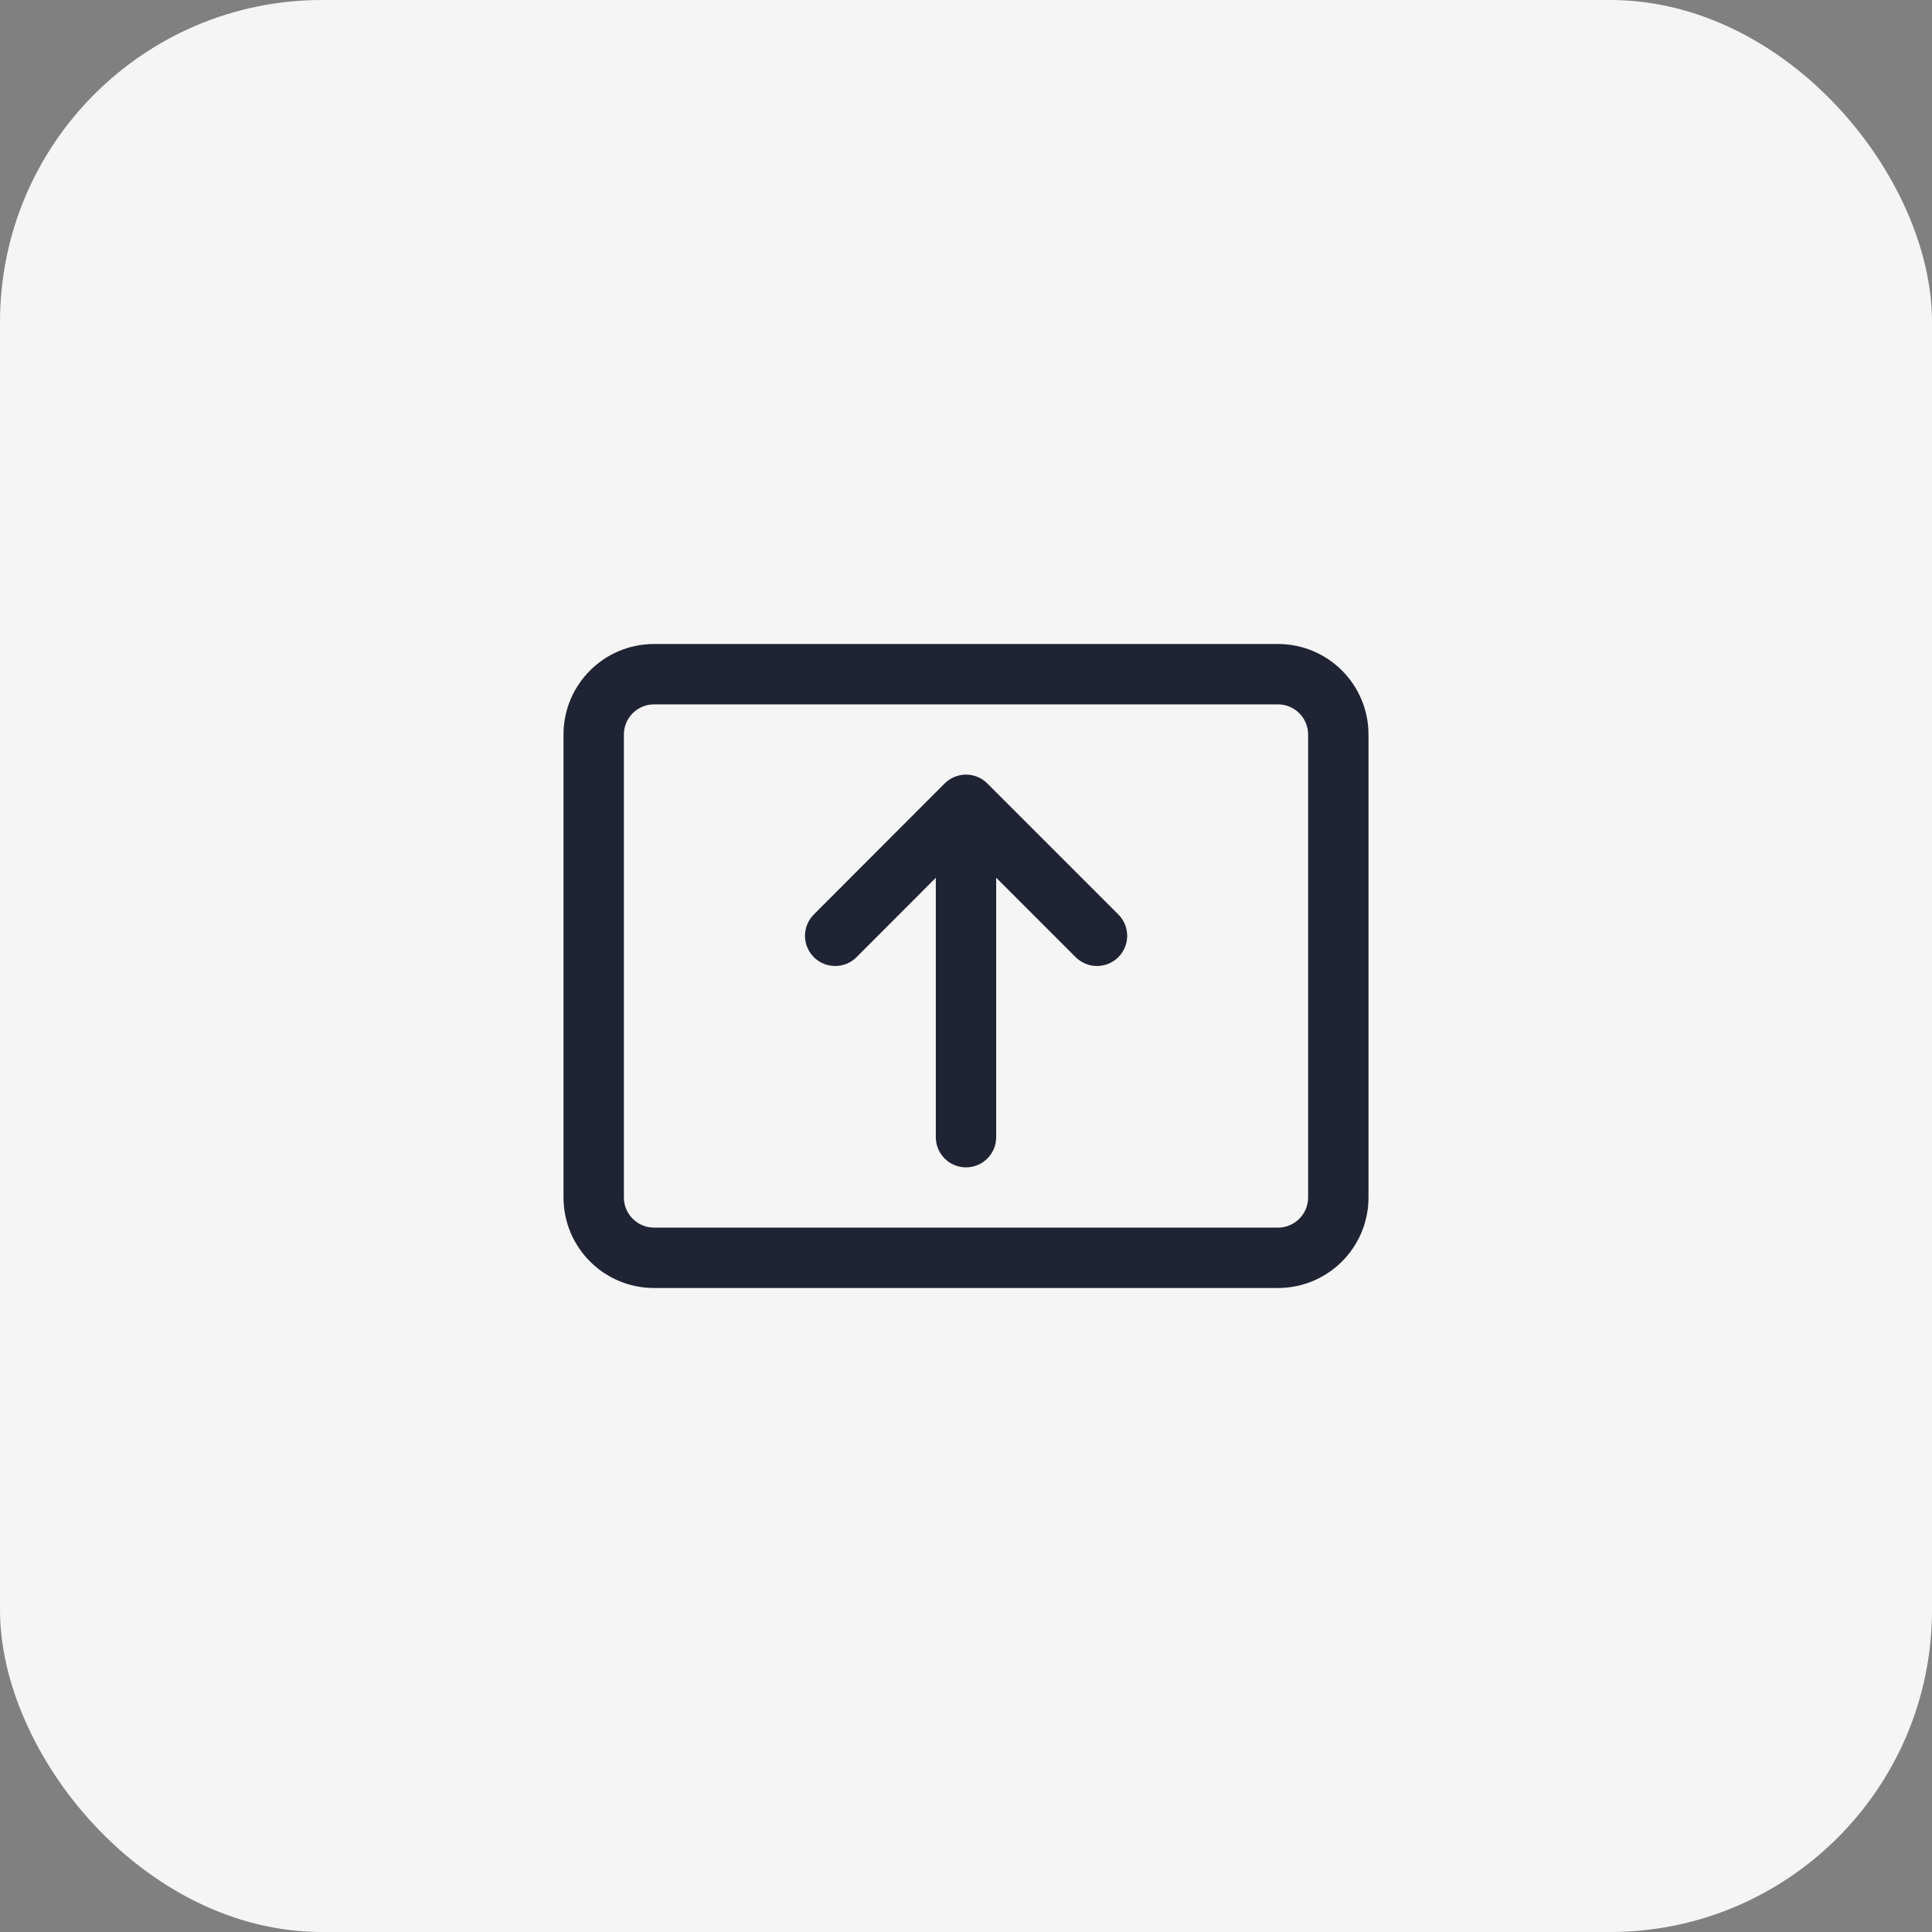
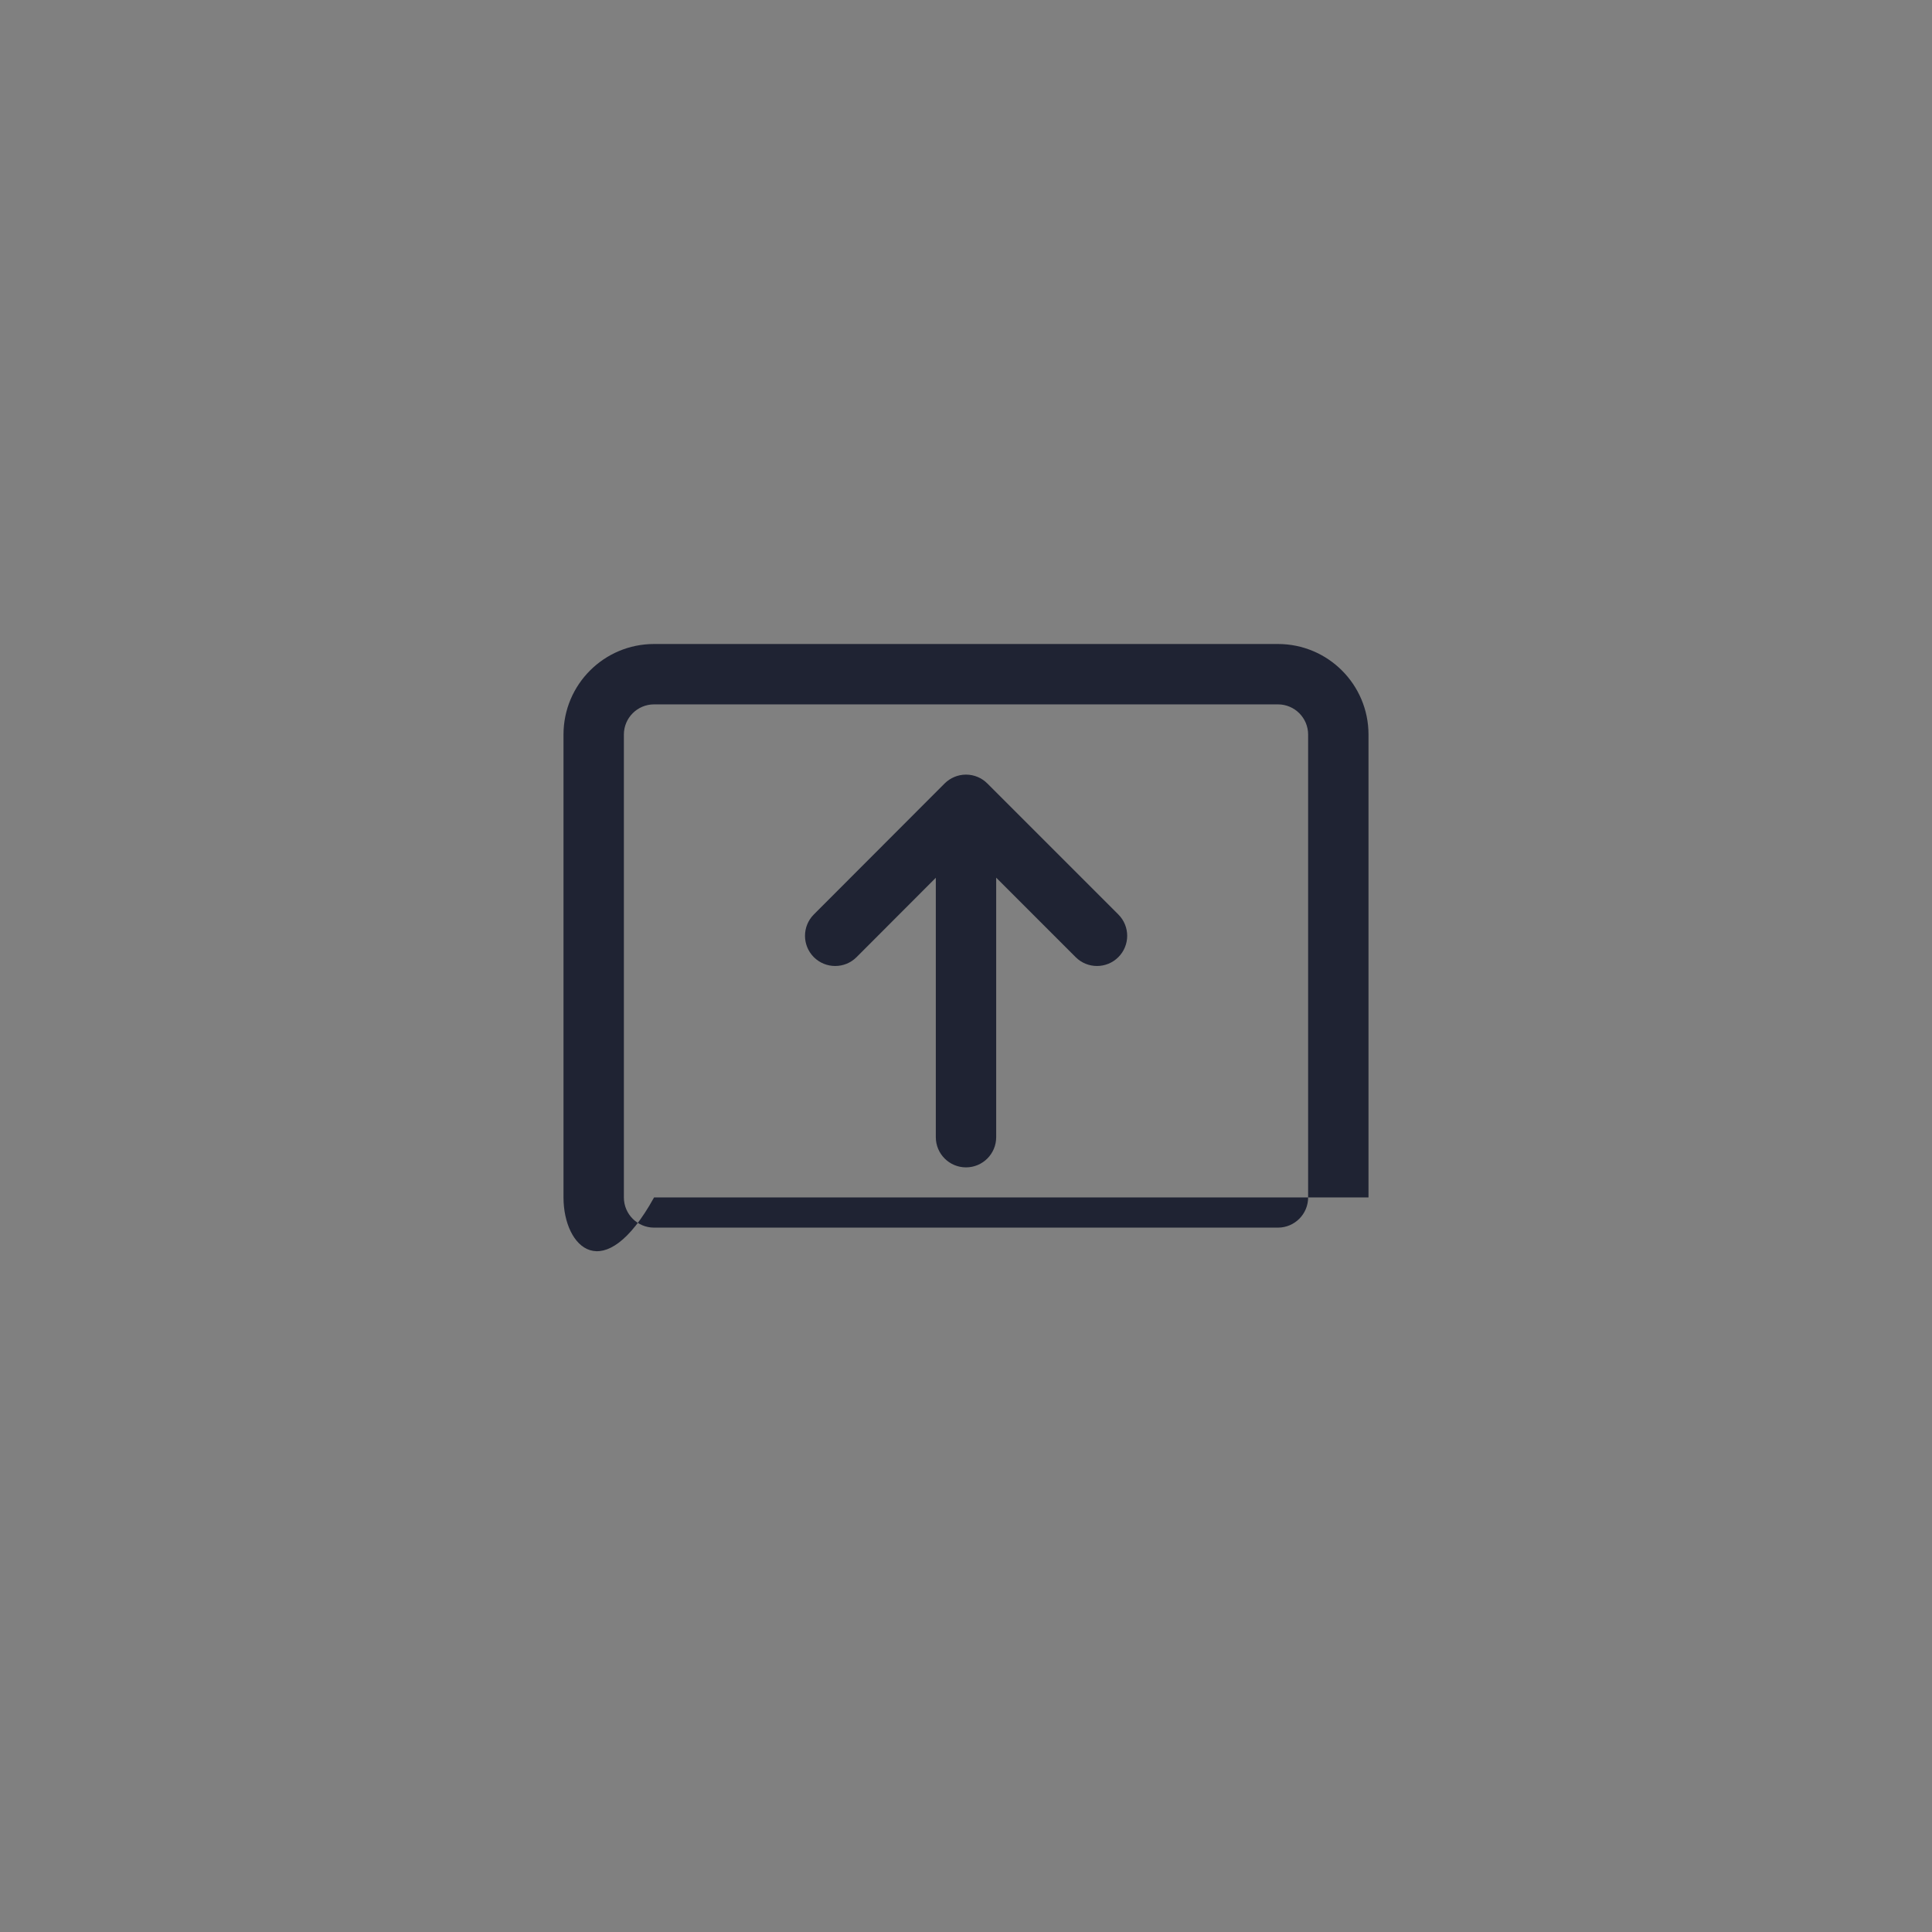
<svg xmlns="http://www.w3.org/2000/svg" width="48" height="48" viewBox="0 0 48 48" fill="none">
  <rect x="0" y="0" width="48" height="48" fill="#808080" stroke="none" />
-   <rect width="48" height="48" rx="8" fill="#F5F5F5" />
-   <path d="M14 18.25C14 17.007 15.007 16 16.25 16H31.75C32.993 16 34 17.007 34 18.25V29.75C34 30.993 32.993 32 31.75 32H16.25C15.007 32 14 30.993 14 29.75V18.25ZM16.25 17.5C15.836 17.5 15.5 17.836 15.5 18.25V29.75C15.5 30.164 15.836 30.5 16.25 30.5H31.75C32.164 30.5 32.5 30.164 32.5 29.75V18.25C32.5 17.836 32.164 17.5 31.75 17.5H16.25ZM24 19.245C24.199 19.245 24.39 19.324 24.53 19.465L27.785 22.72C28.078 23.013 28.078 23.487 27.785 23.78C27.492 24.073 27.017 24.073 26.724 23.78L24.75 21.806V28.253C24.75 28.667 24.414 29.003 24 29.003C23.586 29.003 23.25 28.667 23.25 28.253V21.808L21.281 23.78C20.988 24.073 20.513 24.073 20.22 23.781C19.927 23.488 19.927 23.013 20.219 22.72L23.469 19.465C23.61 19.325 23.801 19.245 24 19.245Z" fill="#1F2333" />
+   <path d="M14 18.25C14 17.007 15.007 16 16.25 16H31.75C32.993 16 34 17.007 34 18.25V29.75H16.25C15.007 32 14 30.993 14 29.75V18.25ZM16.25 17.5C15.836 17.5 15.5 17.836 15.5 18.25V29.75C15.5 30.164 15.836 30.5 16.25 30.5H31.75C32.164 30.5 32.5 30.164 32.5 29.75V18.25C32.5 17.836 32.164 17.5 31.75 17.5H16.25ZM24 19.245C24.199 19.245 24.39 19.324 24.53 19.465L27.785 22.72C28.078 23.013 28.078 23.487 27.785 23.78C27.492 24.073 27.017 24.073 26.724 23.78L24.75 21.806V28.253C24.75 28.667 24.414 29.003 24 29.003C23.586 29.003 23.25 28.667 23.25 28.253V21.808L21.281 23.78C20.988 24.073 20.513 24.073 20.22 23.781C19.927 23.488 19.927 23.013 20.219 22.72L23.469 19.465C23.61 19.325 23.801 19.245 24 19.245Z" fill="#1F2333" />
</svg>